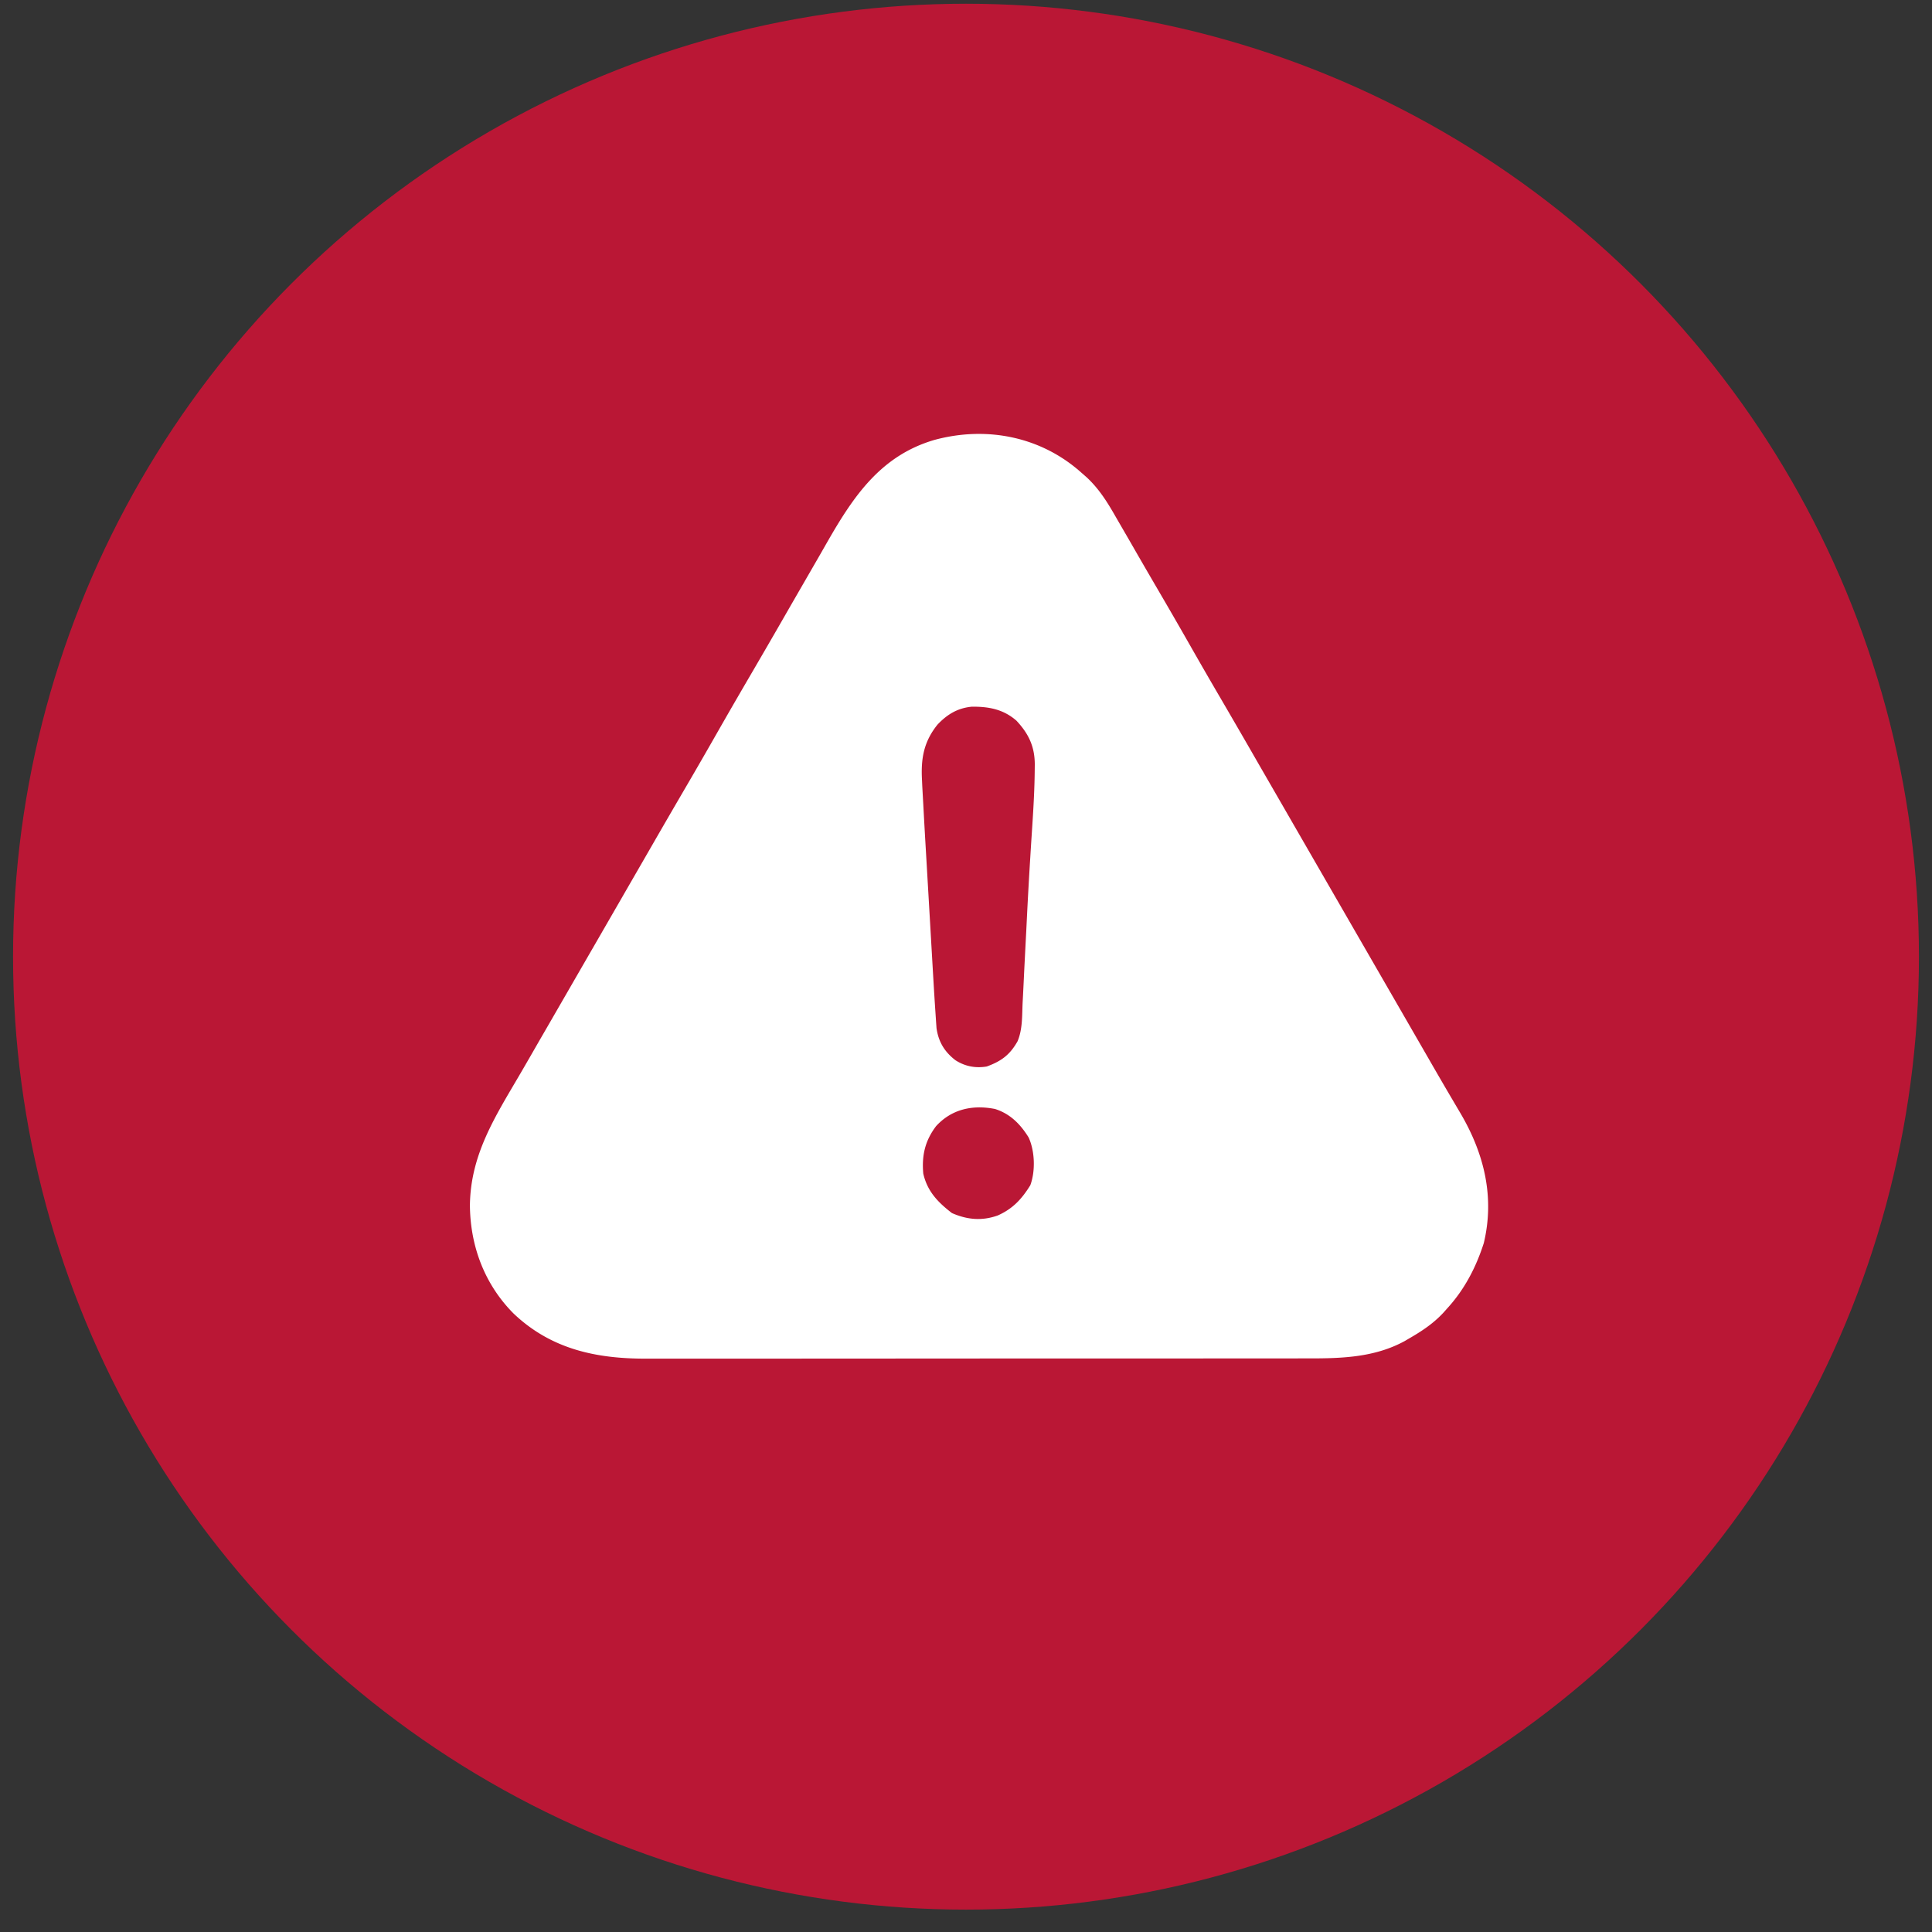
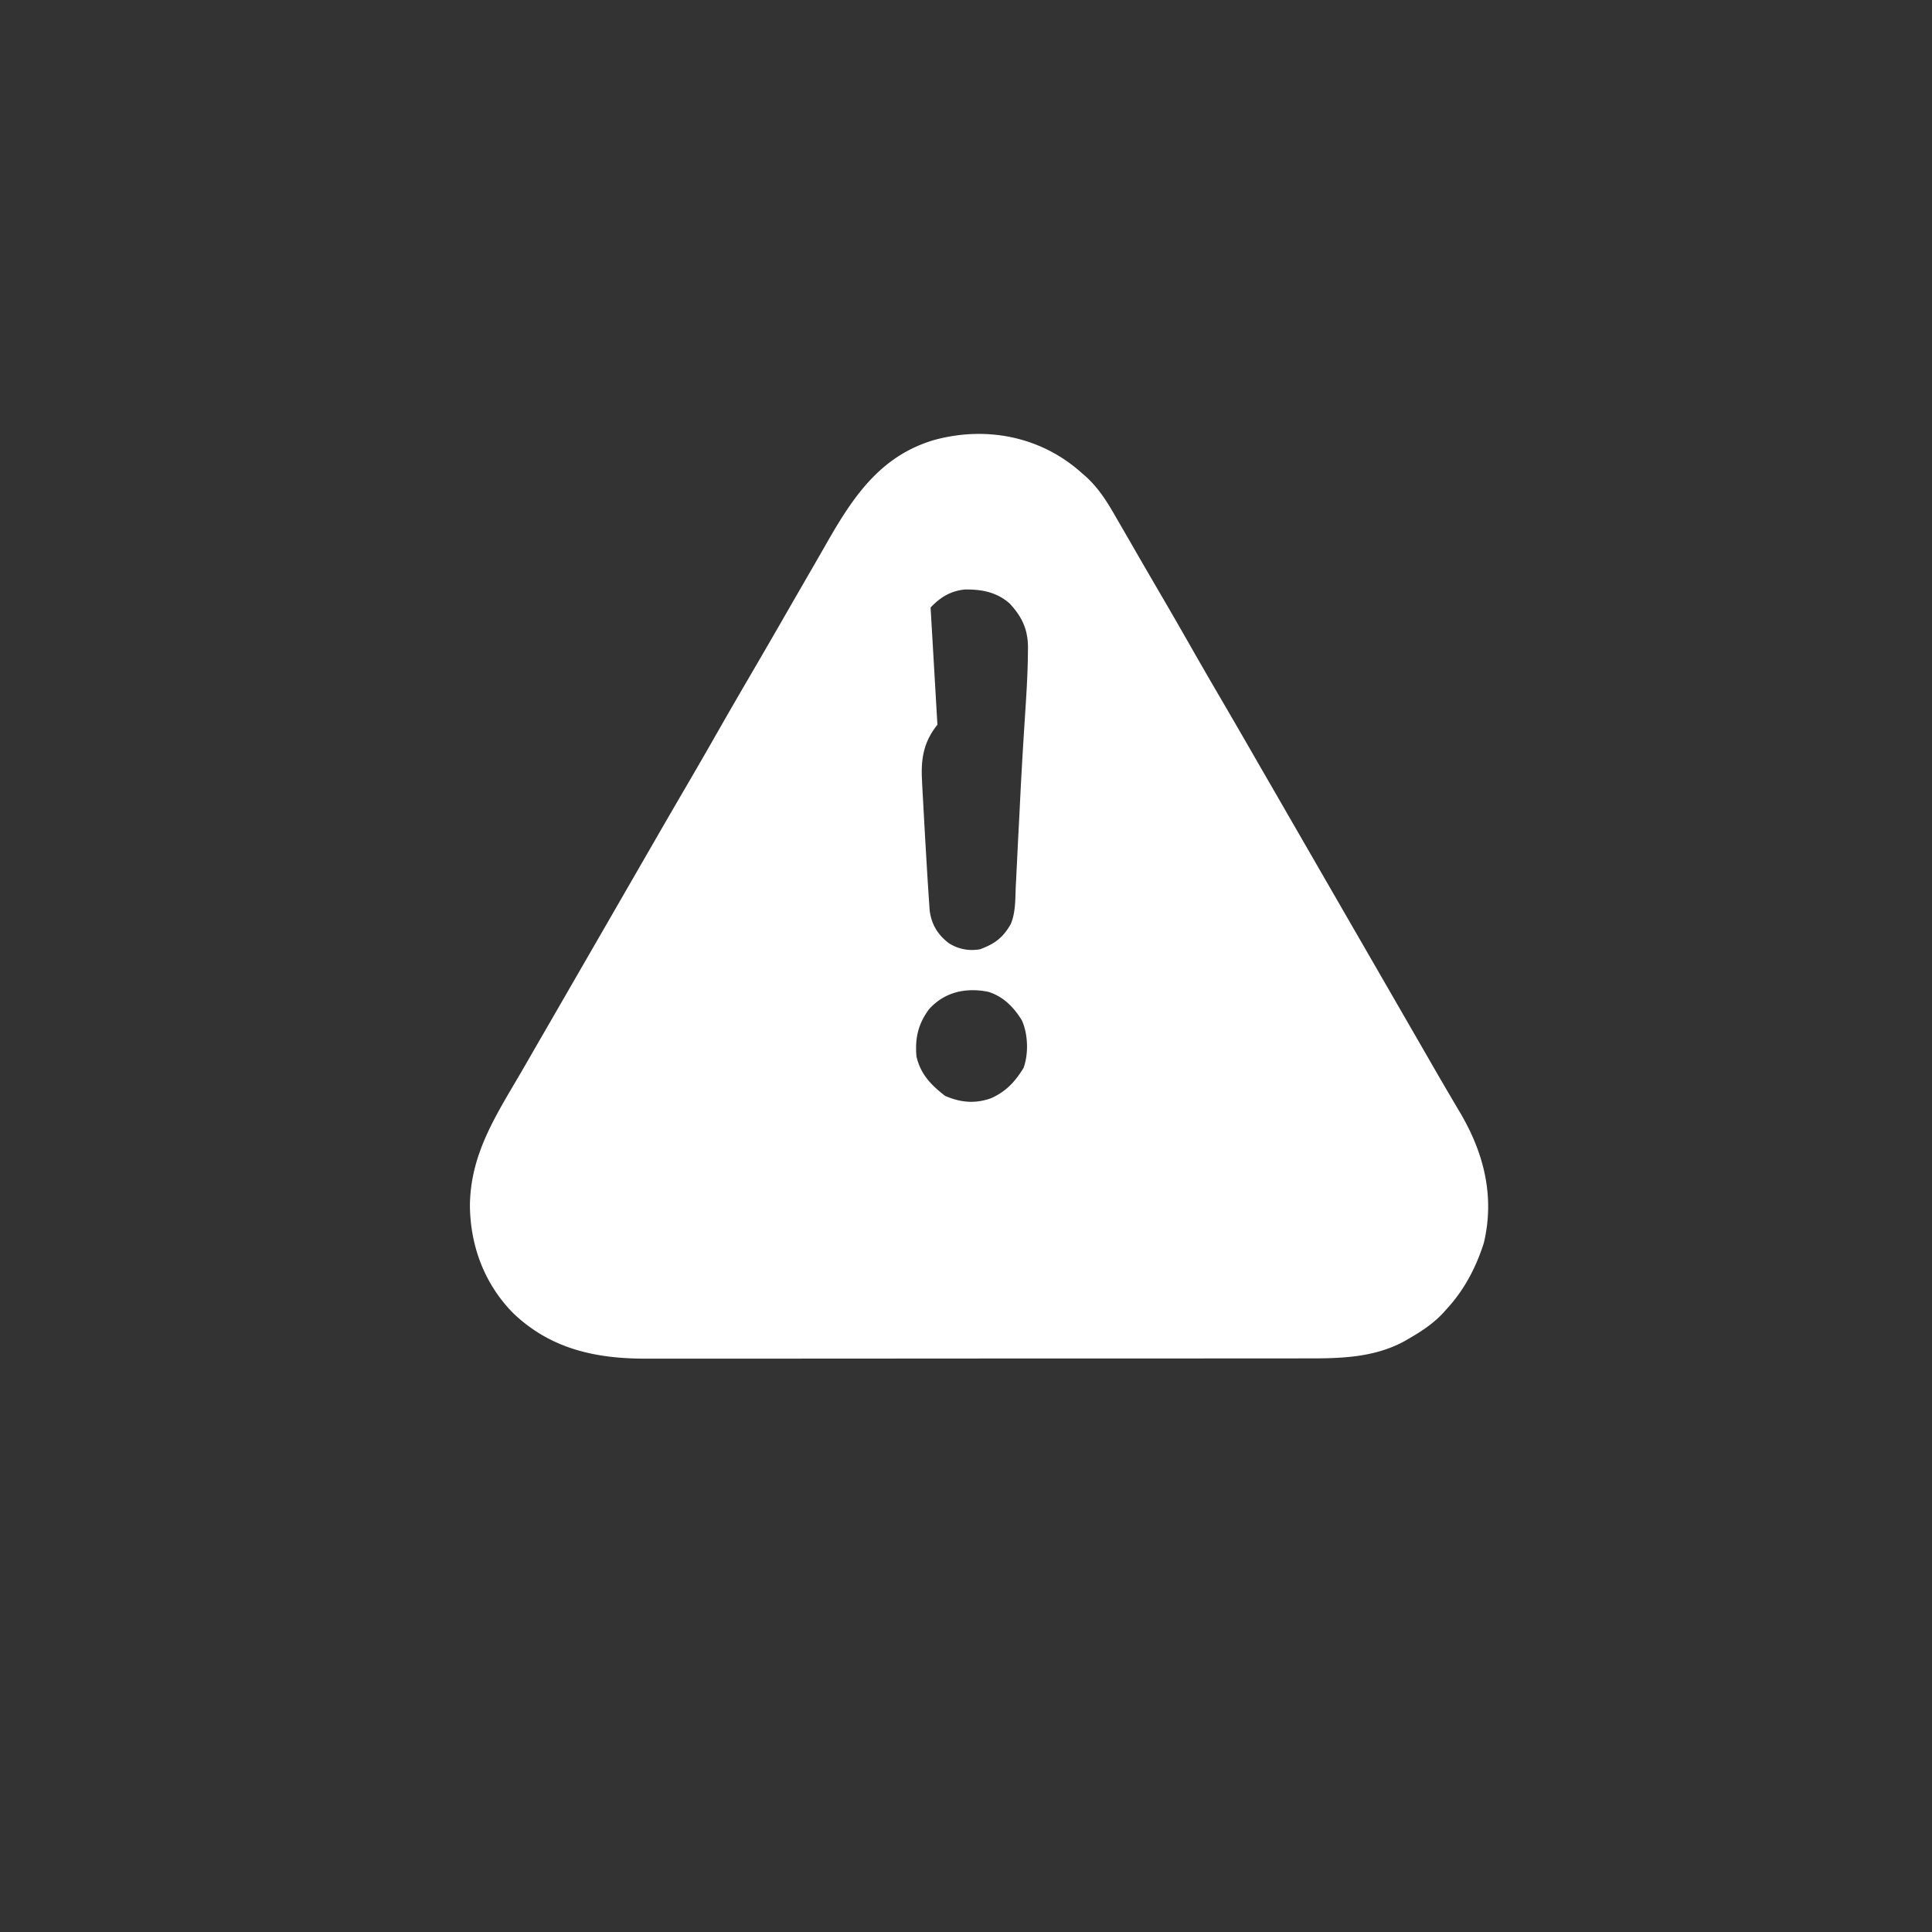
<svg xmlns="http://www.w3.org/2000/svg" width="74" height="74" fill="none">
  <rect width="100%" height="100%" fill="#333333" stroke="none" />
-   <circle cx="37" cy="36.643" r="36.5" fill="#BA1735" />
-   <path fill="#fff" d="m41.444 18.126.178.156c.478.446.792.952 1.114 1.516l.254.439q.296.509.588 1.019.41.71.825 1.42.618 1.057 1.223 2.121.593 1.04 1.198 2.073.7 1.2 1.392 2.406l.714 1.237.285.494.142.247 4.987 8.644.426.739a152 152 0 0 0 .896 1.54l.293.497c.891 1.529 1.294 3.182.874 4.938-.297.931-.743 1.786-1.406 2.508l-.144.162c-.383.41-.815.699-1.3.978l-.182.107c-1.153.628-2.408.664-3.69.663h-.34l-1.932.001-3.56.002H39.25l-3.96.002a5024 5024 0 0 1-6.356.003 1050 1050 0 0 1-2.935 0l-1.236.001c-1.93.007-3.659-.364-5.095-1.731-1.111-1.12-1.655-2.581-1.669-4.135.02-1.961.977-3.417 1.939-5.065q.362-.623.72-1.248l.286-.494.142-.246 2.708-4.693.142-.247.285-.494.715-1.24q.686-1.192 1.38-2.38.577-.989 1.144-1.985.632-1.107 1.276-2.209.483-.827.962-1.657l.143-.248.431-.75.858-1.487q.285-.492.566-.986c1.005-1.753 2.05-3.296 4.095-3.894 2.003-.543 4.1-.128 5.652 1.276m-5.538 9.632c-.53.662-.636 1.309-.59 2.132l.01.223.039.704.012.224q.044.81.092 1.62l.03.512.141 2.421.09 1.556c.06 1.018.06 1.018.128 2.036l.014.196c.075.523.309.908.725 1.227.366.236.77.313 1.2.24.559-.204.888-.448 1.18-.968.192-.458.17-.967.192-1.456l.018-.34q.023-.456.044-.91l.048-.944.02-.38.01-.189.028-.57q.056-1.124.126-2.248l.016-.263q.03-.48.062-.961c.047-.724.088-1.446.093-2.17l.002-.168c-.002-.69-.237-1.182-.704-1.68-.501-.437-1.063-.541-1.711-.534-.545.053-.943.296-1.315.69m-.05 15.375c-.424.56-.554 1.125-.491 1.82.156.679.557 1.094 1.097 1.51.586.257 1.15.308 1.756.092.578-.259.916-.625 1.246-1.157.2-.542.177-1.302-.063-1.829-.312-.508-.71-.912-1.29-1.093-.856-.168-1.658.004-2.255.657" />
+   <path fill="#fff" d="m41.444 18.126.178.156c.478.446.792.952 1.114 1.516l.254.439q.296.509.588 1.019.41.71.825 1.42.618 1.057 1.223 2.121.593 1.04 1.198 2.073.7 1.2 1.392 2.406l.714 1.237.285.494.142.247 4.987 8.644.426.739a152 152 0 0 0 .896 1.54l.293.497c.891 1.529 1.294 3.182.874 4.938-.297.931-.743 1.786-1.406 2.508l-.144.162c-.383.41-.815.699-1.3.978l-.182.107c-1.153.628-2.408.664-3.69.663h-.34l-1.932.001-3.56.002H39.25l-3.96.002a5024 5024 0 0 1-6.356.003 1050 1050 0 0 1-2.935 0l-1.236.001c-1.93.007-3.659-.364-5.095-1.731-1.111-1.12-1.655-2.581-1.669-4.135.02-1.961.977-3.417 1.939-5.065q.362-.623.72-1.248l.286-.494.142-.246 2.708-4.693.142-.247.285-.494.715-1.24q.686-1.192 1.38-2.38.577-.989 1.144-1.985.632-1.107 1.276-2.209.483-.827.962-1.657l.143-.248.431-.75.858-1.487q.285-.492.566-.986c1.005-1.753 2.05-3.296 4.095-3.894 2.003-.543 4.1-.128 5.652 1.276m-5.538 9.632c-.53.662-.636 1.309-.59 2.132l.01.223.039.704.012.224q.044.81.092 1.62c.06 1.018.06 1.018.128 2.036l.014.196c.075.523.309.908.725 1.227.366.236.77.313 1.2.24.559-.204.888-.448 1.18-.968.192-.458.17-.967.192-1.456l.018-.34q.023-.456.044-.91l.048-.944.02-.38.01-.189.028-.57q.056-1.124.126-2.248l.016-.263q.03-.48.062-.961c.047-.724.088-1.446.093-2.17l.002-.168c-.002-.69-.237-1.182-.704-1.68-.501-.437-1.063-.541-1.711-.534-.545.053-.943.296-1.315.69m-.05 15.375c-.424.56-.554 1.125-.491 1.82.156.679.557 1.094 1.097 1.51.586.257 1.15.308 1.756.092.578-.259.916-.625 1.246-1.157.2-.542.177-1.302-.063-1.829-.312-.508-.71-.912-1.29-1.093-.856-.168-1.658.004-2.255.657" />
</svg>